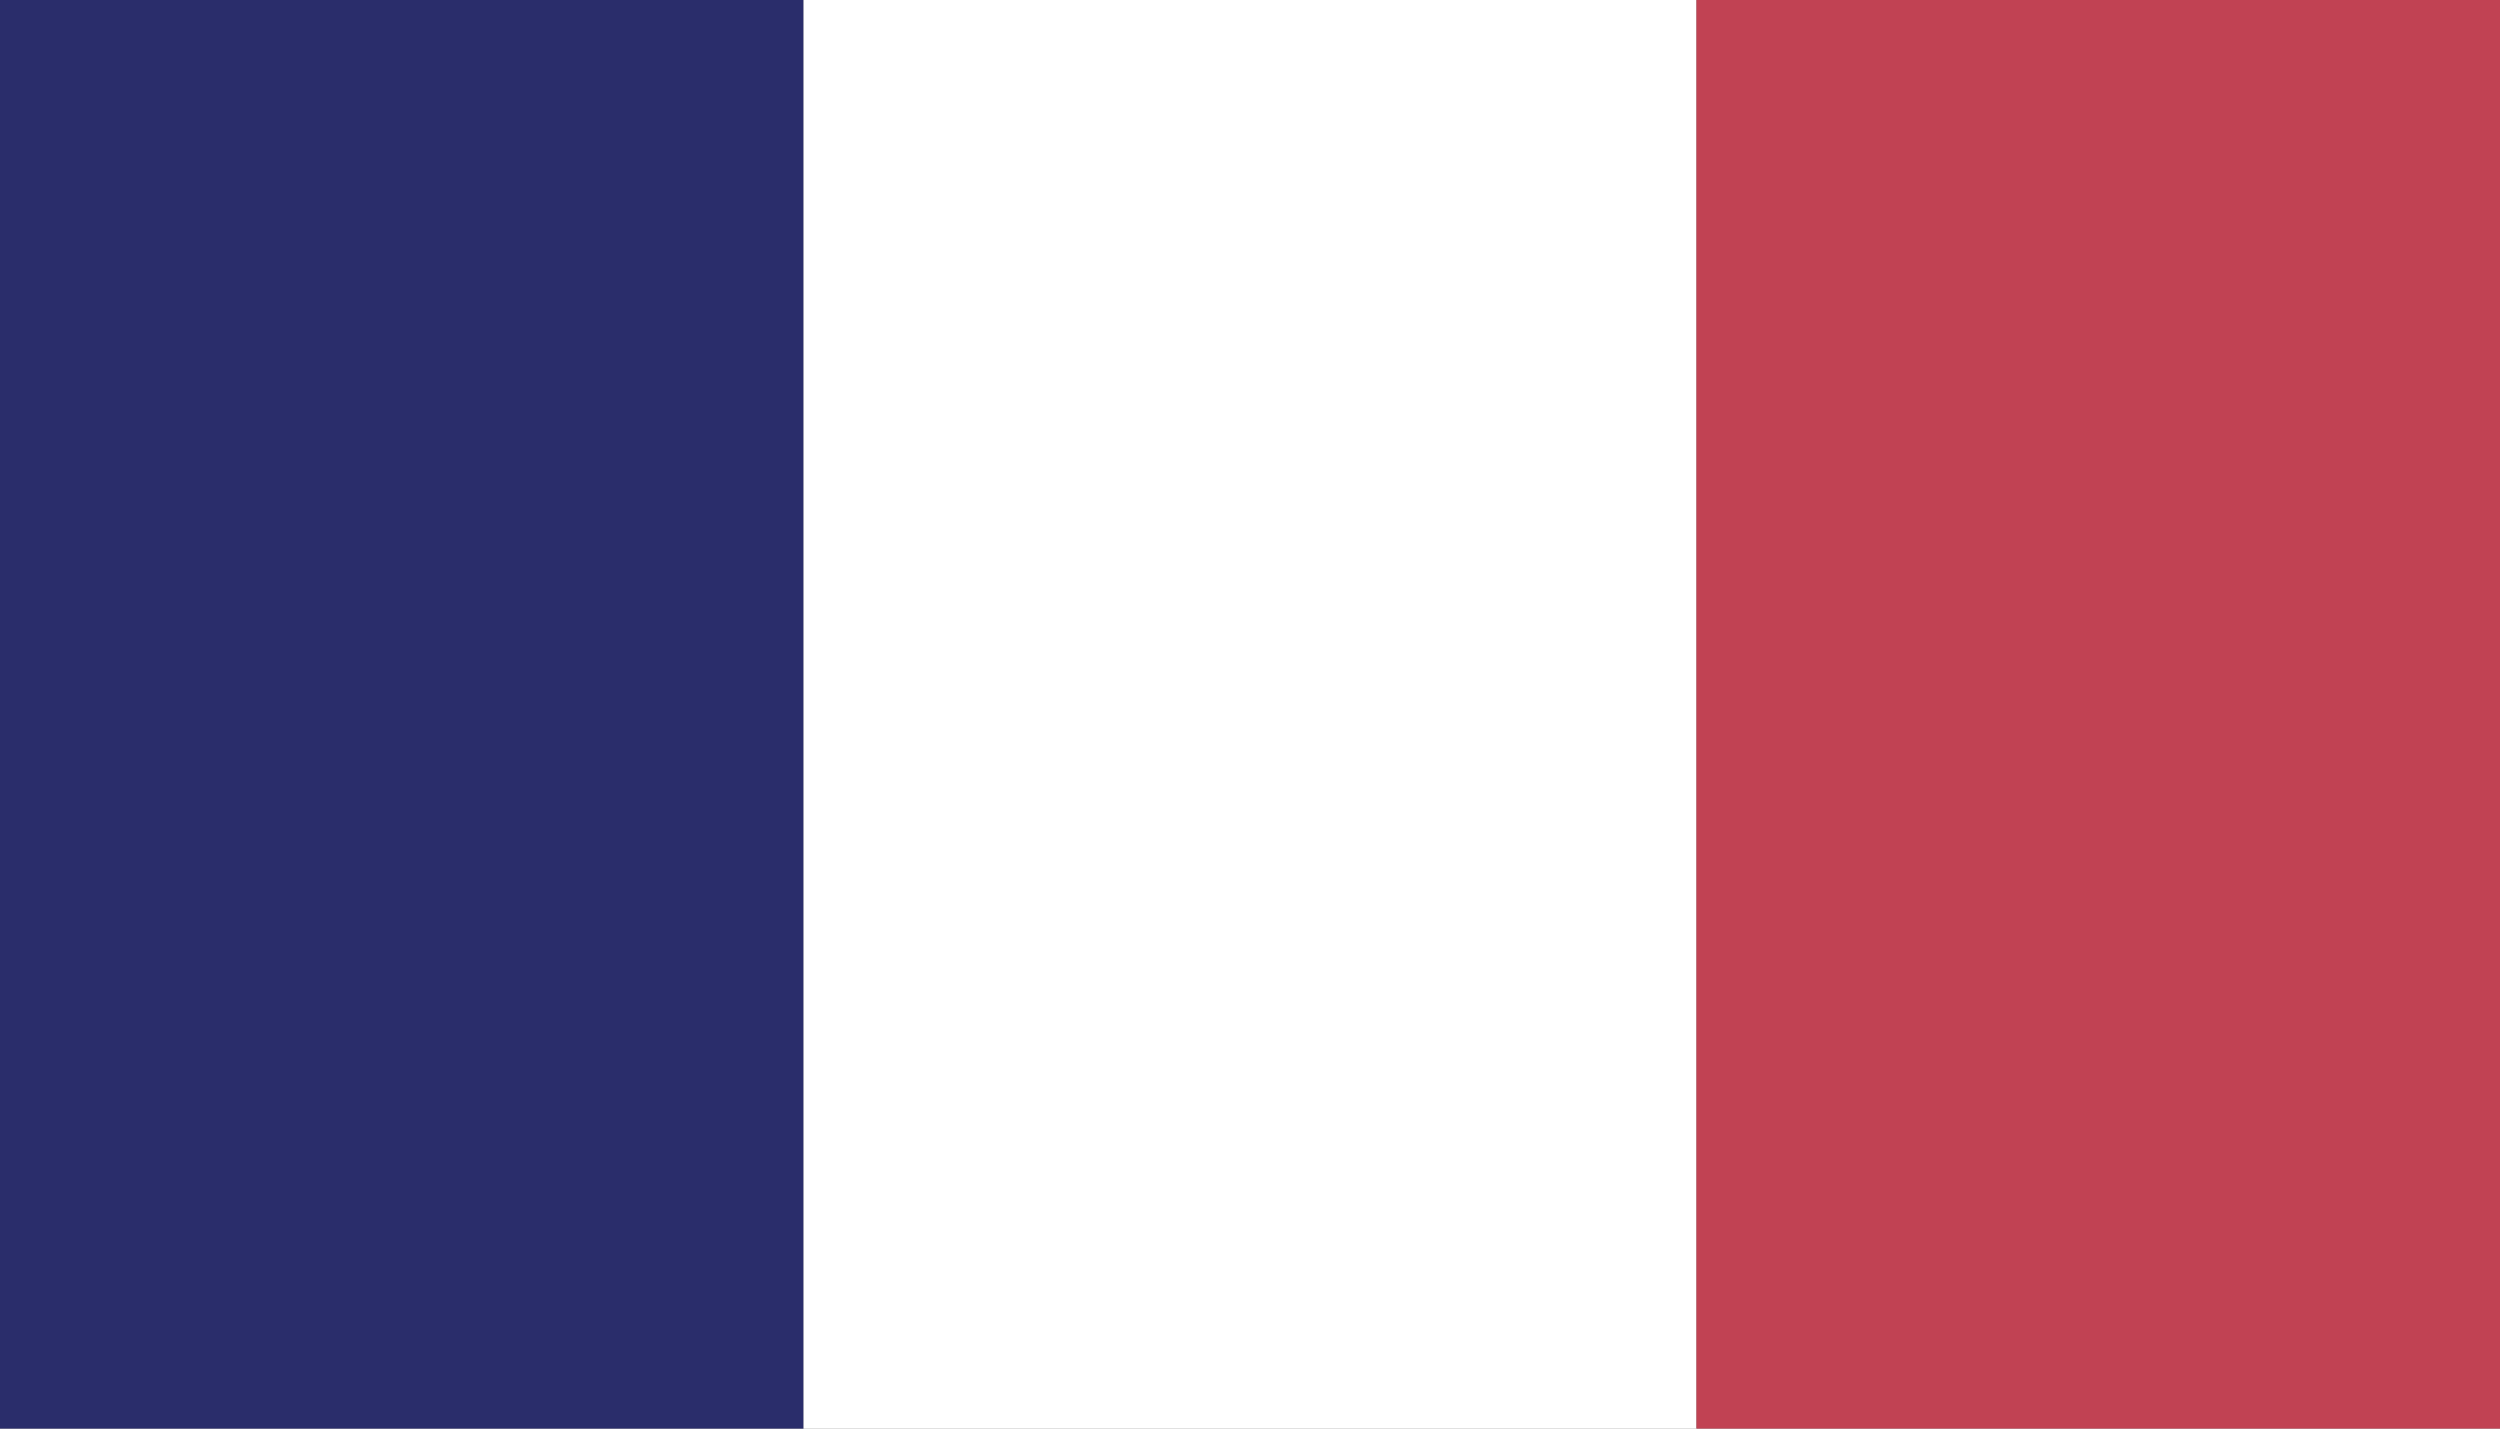
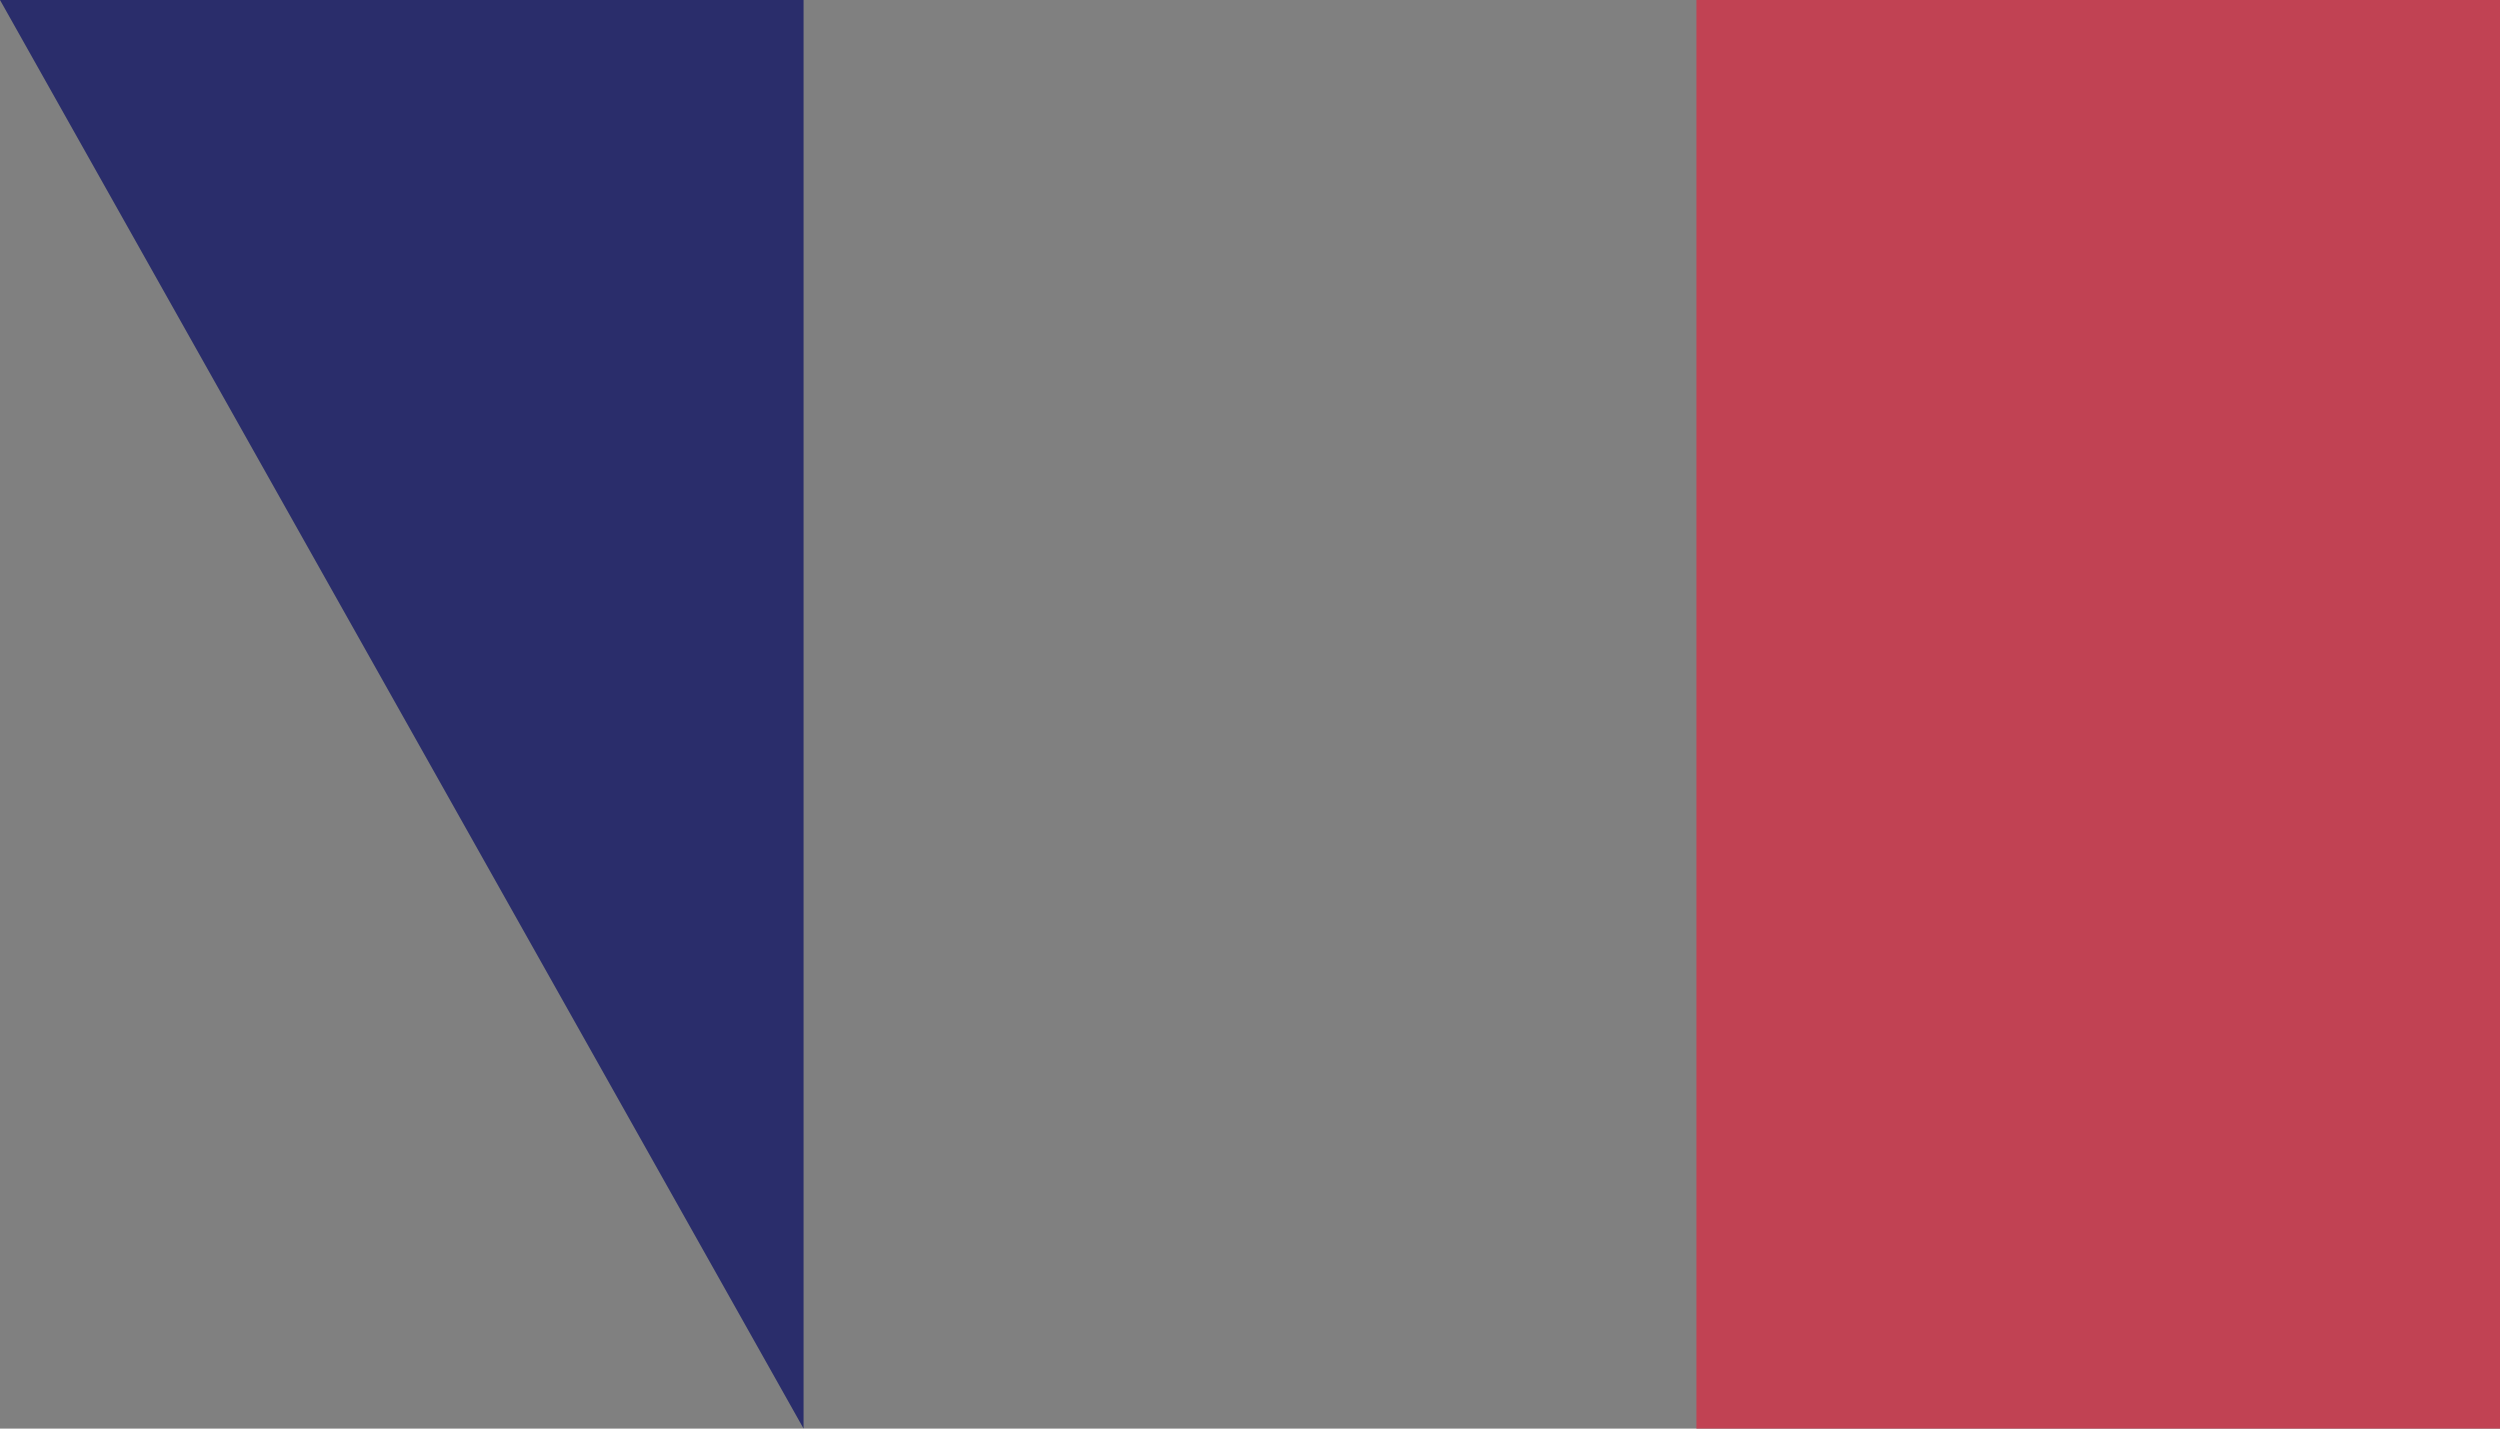
<svg xmlns="http://www.w3.org/2000/svg" viewBox="0 0 84 48" enable-background="new 0 0 84 48">
  <rect x="0" y="0" width="84" height="48" fill="#808080" stroke="none" />
  <style type="text/css">.st0{fill:#2A2D6B;} .st1{fill:#FFFFFF;} .st2{fill:#C14253;}</style>
-   <path class="st0" d="M0 0h27v48H0z" />
-   <path class="st1" d="M27 0h30v48H27z" />
+   <path class="st0" d="M0 0h27v48z" />
  <path class="st2" d="M57 0h27v48H57z" />
</svg>